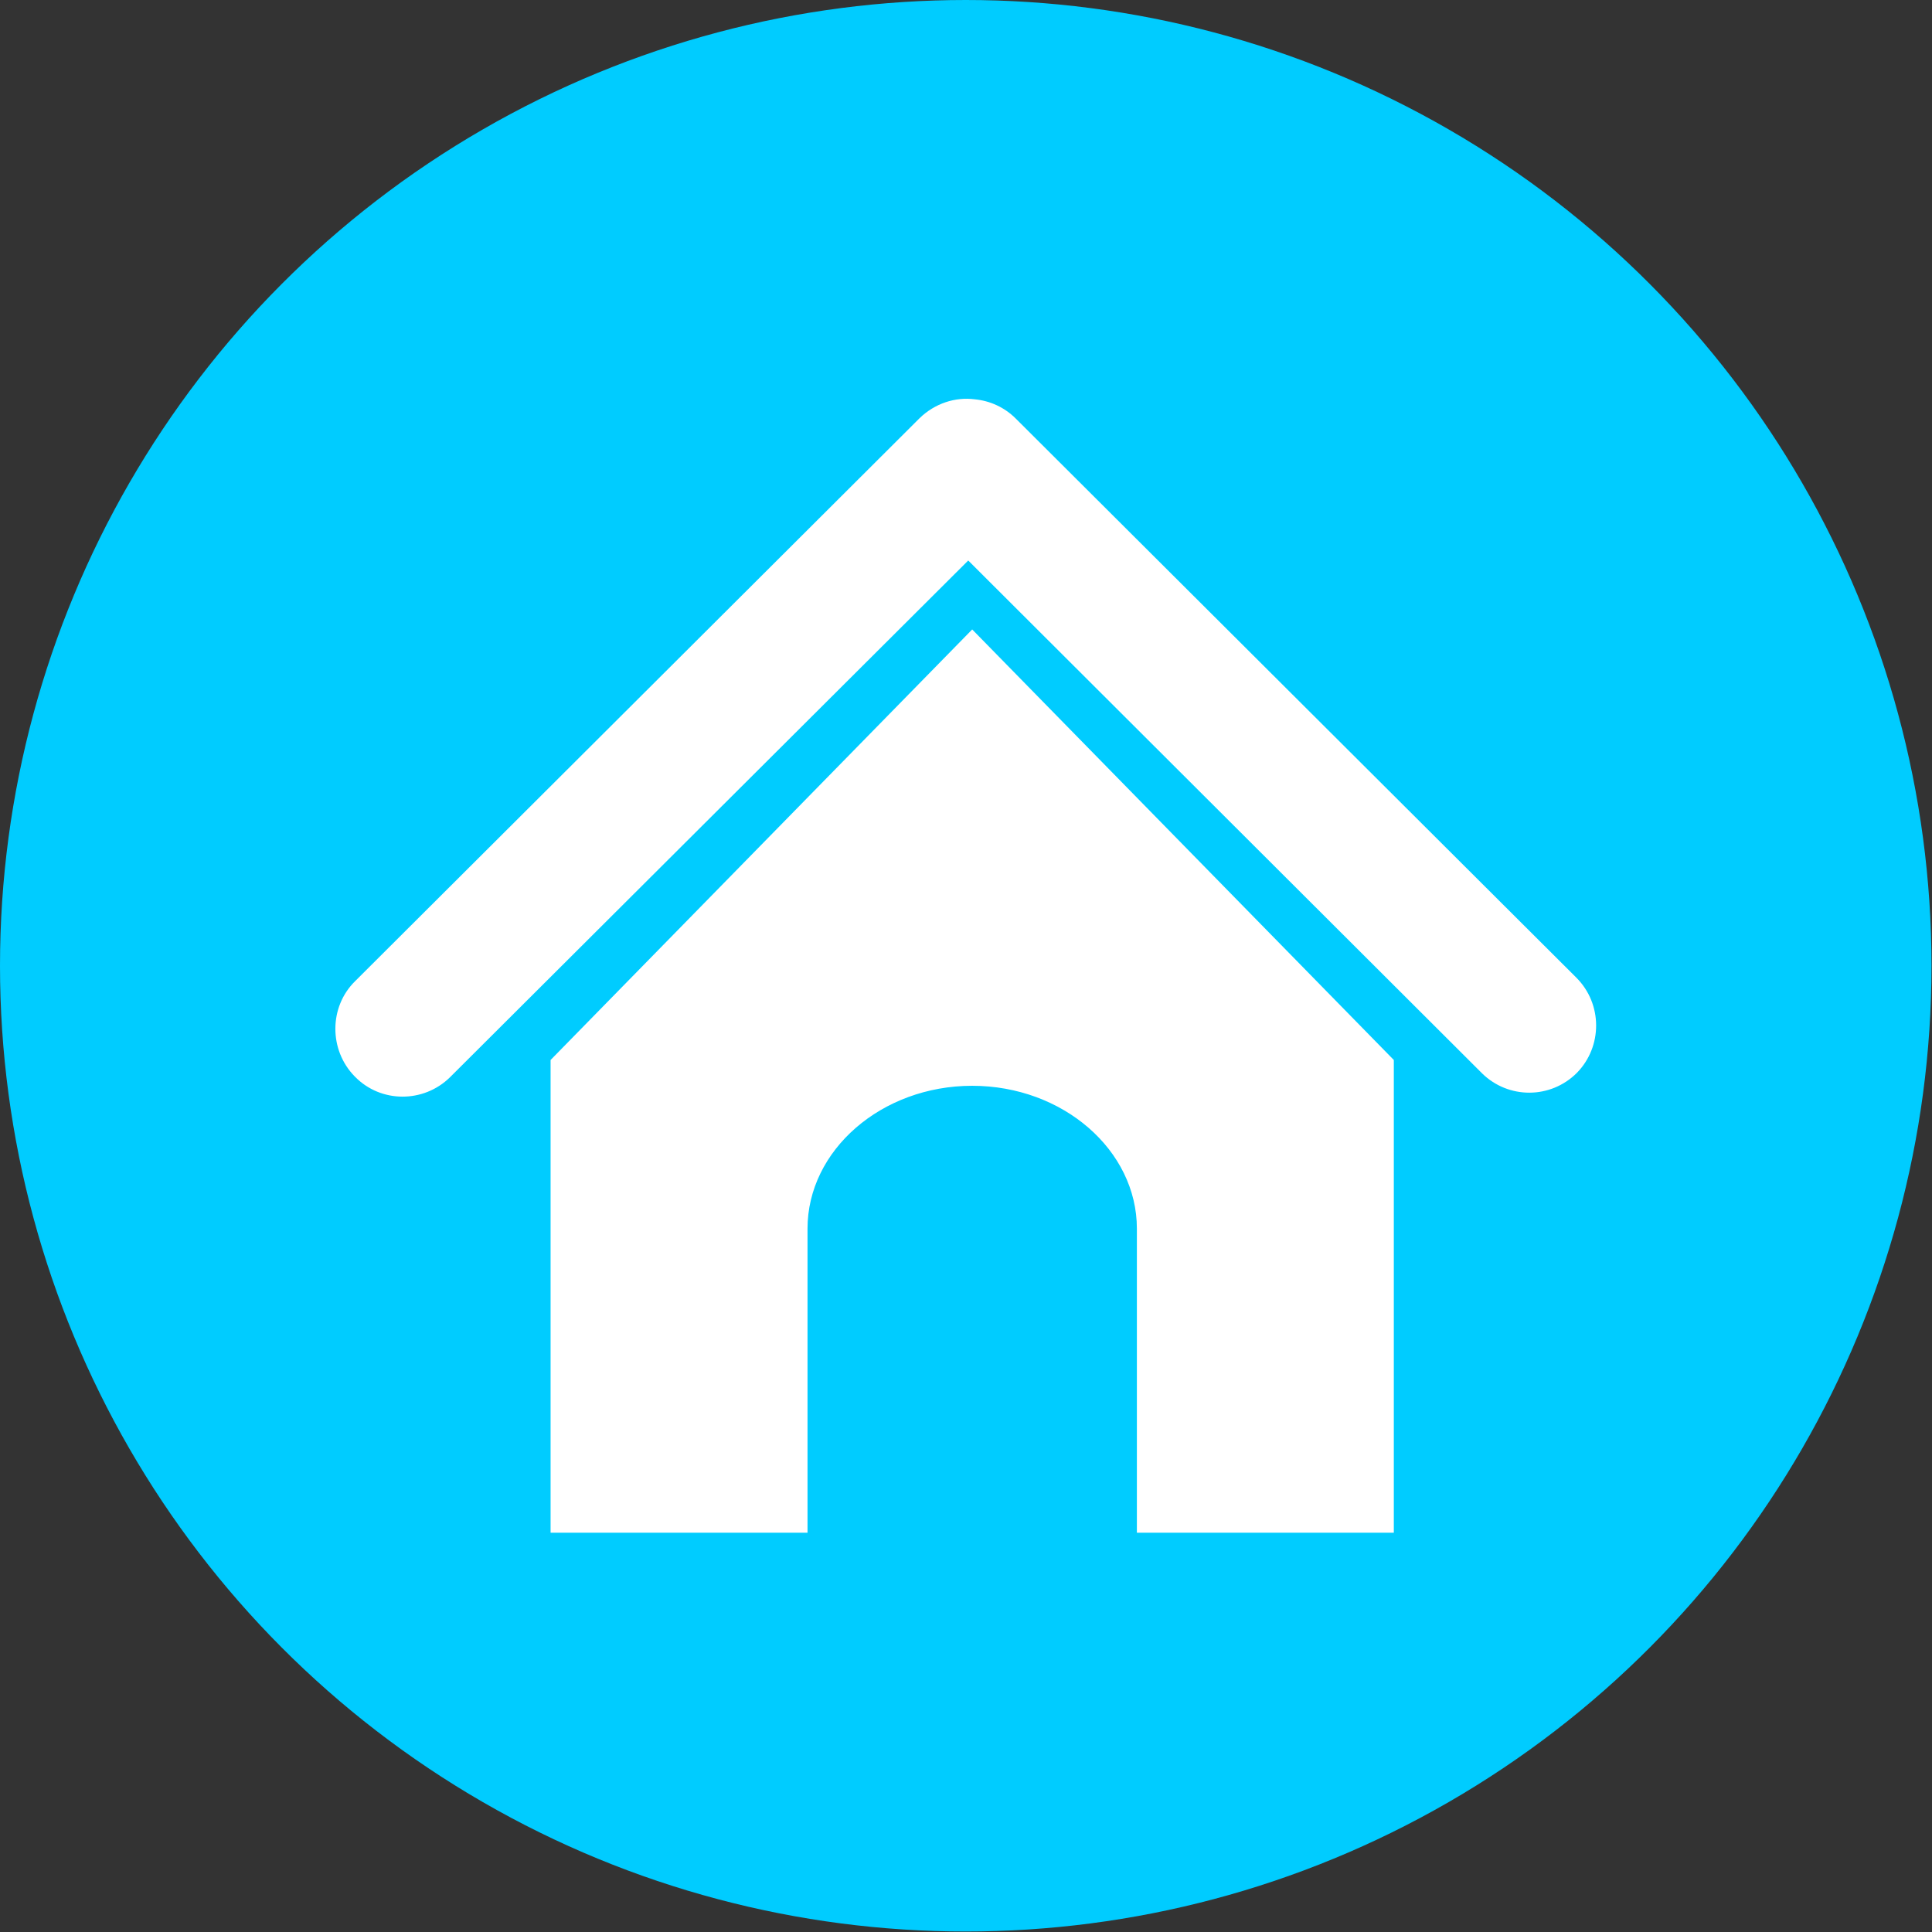
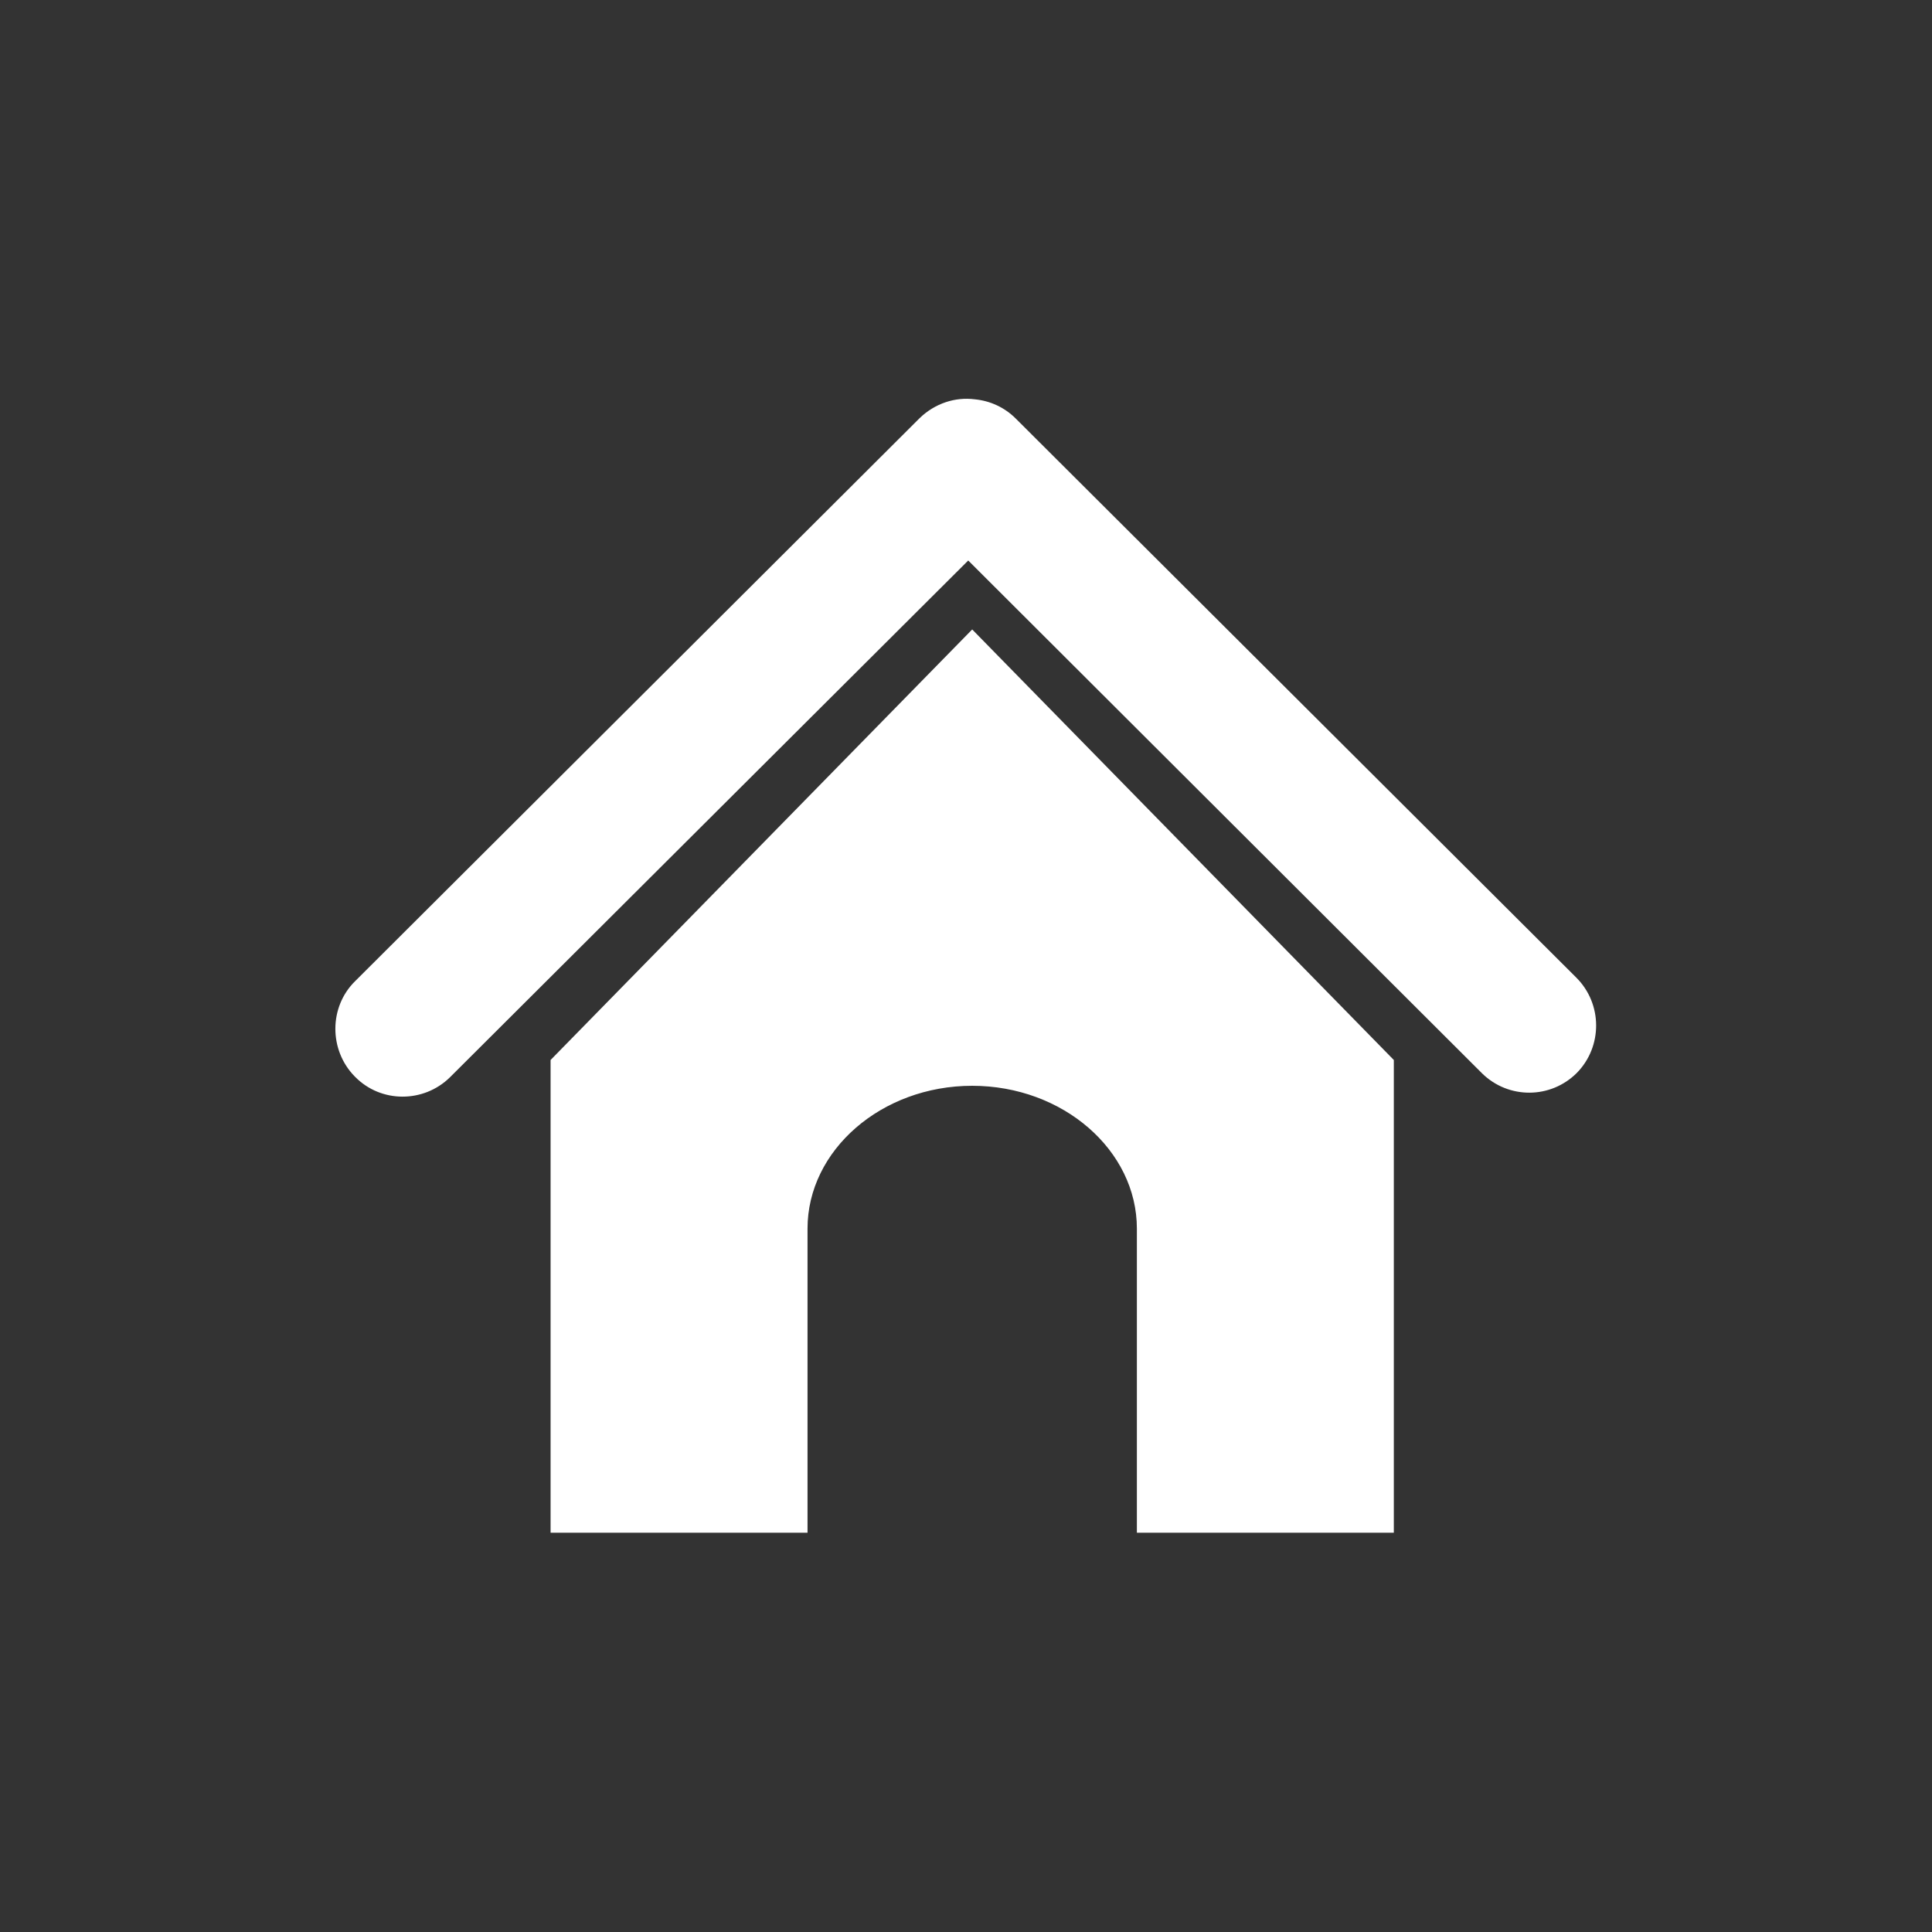
<svg xmlns="http://www.w3.org/2000/svg" clip-rule="evenodd" fill-rule="evenodd" height="28" image-rendering="optimizeQuality" shape-rendering="geometricPrecision" text-rendering="geometricPrecision" viewBox="0 0 3.895 3.895" width="28">
  <rect x="0" y="0" width="3.895" height="3.895" fill="#333333" stroke="none" />
  <g id="图层_x0020_1">
-     <circle cx="1.947" cy="1.947" fill="#0cf" r="1.947" />
    <path d="m1.96 1.269.85.868h0v0.0.953h-.518v-.613c0-.158-.149-.288-.332-.288-.183 0-.332.13-.332.288v.613h-.518v-.953-0h0zm-1.244.902c.052.053.138.053.191.001l1.045-1.042 1.036 1.034c.053.052.138.052.191-.001.052-.053.052-.139-.001-.192l-1.13-1.127c-.023-.023-.052-.036-.083-.039-.039-.005-.08.008-.111.038l-1.138 1.135c-.053.052-.053.139-.001.192z" fill="#fff" />
  </g>
</svg>